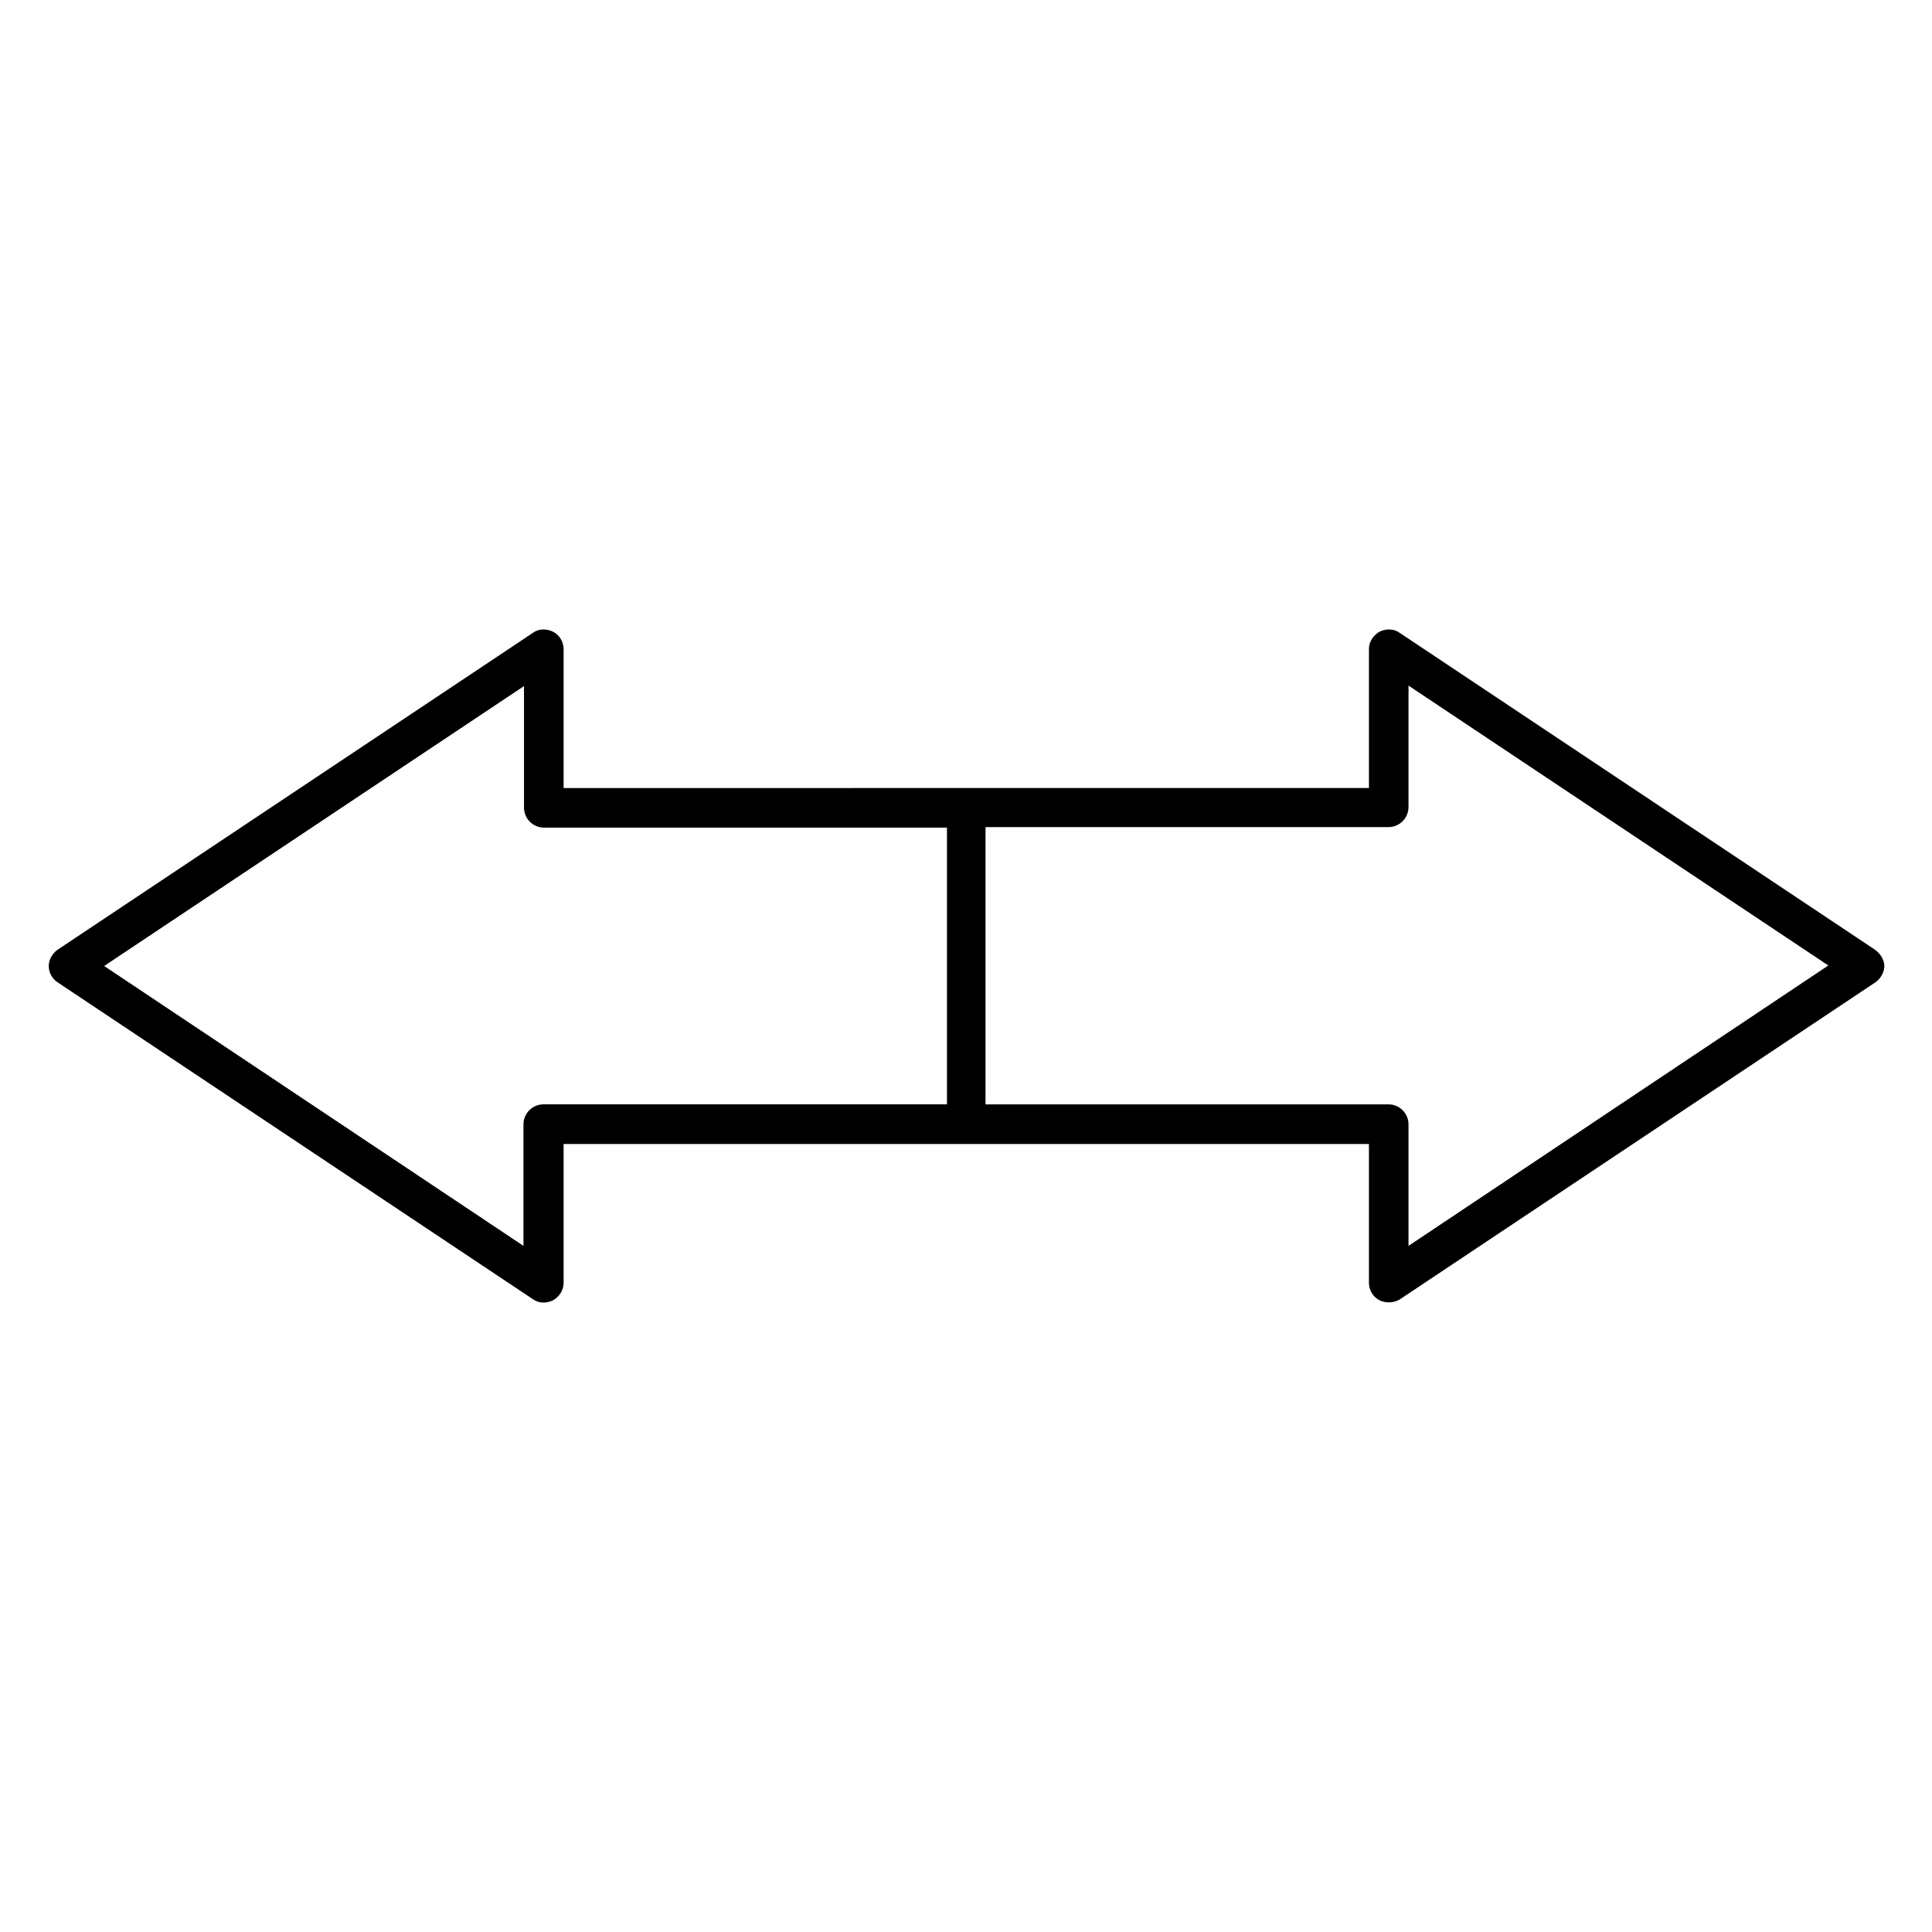
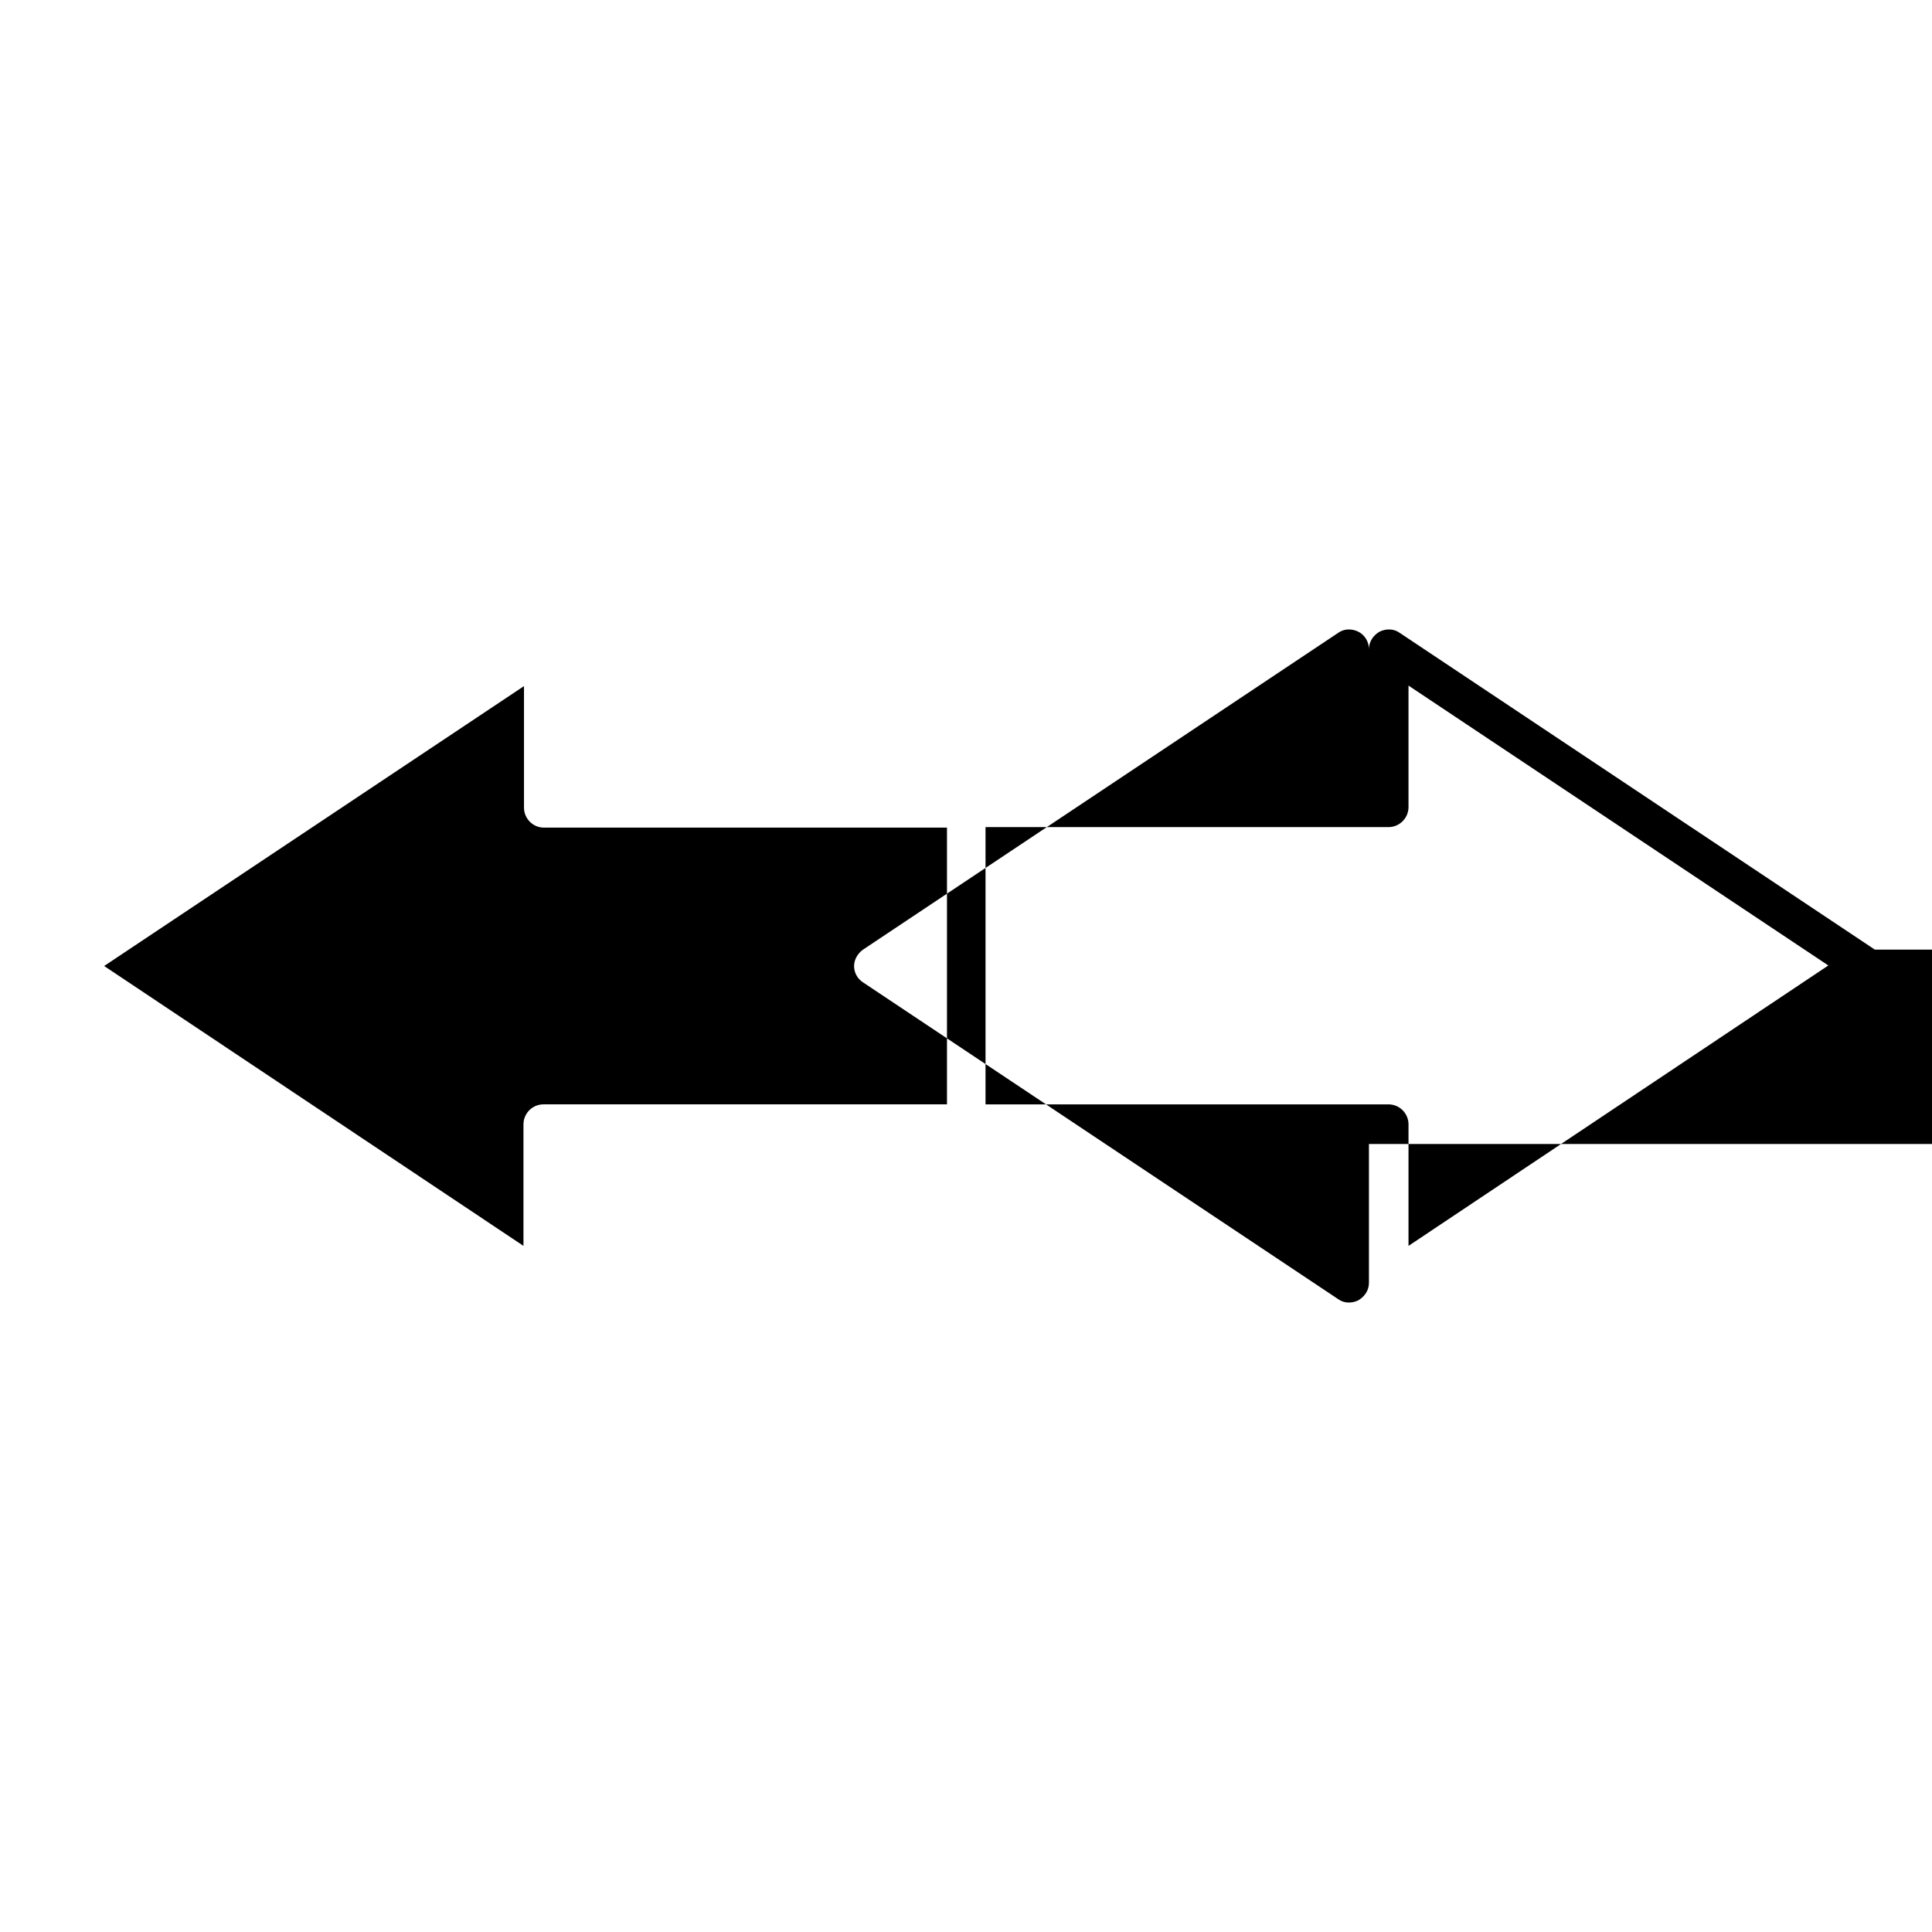
<svg xmlns="http://www.w3.org/2000/svg" fill="#000000" width="800px" height="800px" version="1.1" viewBox="144 144 512 512">
-   <path d="m640.85 395.66-125.95-83.969c-1.539-1.121-3.637-1.121-5.316-0.281-1.68 0.98-2.801 2.66-2.801 4.617v36.805l-213.42 0.004v-36.805c0-1.961-1.121-3.777-2.801-4.617-1.68-0.84-3.777-0.84-5.316 0.281l-125.95 83.969c-1.398 0.98-2.379 2.66-2.379 4.34 0 1.68 0.84 3.359 2.379 4.34l125.95 83.969c1.539 1.121 3.637 1.121 5.316 0.281 1.68-0.98 2.801-2.66 2.801-4.617v-36.805h213.42v36.793c0 1.961 1.121 3.777 2.801 4.617 0.84 0.418 1.68 0.559 2.519 0.559 0.98 0 2.098-0.281 2.938-0.84l125.95-83.969c1.398-0.98 2.379-2.66 2.379-4.34 0-1.672-1.121-3.352-2.519-4.332zm-246.03 41.004h-106.78c-2.938 0-5.316 2.379-5.316 5.316v32.188l-111.12-74.168 111.26-74.172v32.188c0 2.938 2.379 5.316 5.316 5.316h106.78v73.332zm122.45 37.508v-32.188c0-2.938-2.379-5.316-5.316-5.316h-106.78v-73.473l106.78-0.004c2.938 0 5.316-2.379 5.316-5.316v-32.188l111.26 74.172z" />
+   <path d="m640.85 395.66-125.95-83.969c-1.539-1.121-3.637-1.121-5.316-0.281-1.68 0.98-2.801 2.66-2.801 4.617v36.805v-36.805c0-1.961-1.121-3.777-2.801-4.617-1.68-0.84-3.777-0.84-5.316 0.281l-125.95 83.969c-1.398 0.98-2.379 2.66-2.379 4.34 0 1.68 0.84 3.359 2.379 4.34l125.95 83.969c1.539 1.121 3.637 1.121 5.316 0.281 1.68-0.98 2.801-2.66 2.801-4.617v-36.805h213.42v36.793c0 1.961 1.121 3.777 2.801 4.617 0.84 0.418 1.68 0.559 2.519 0.559 0.98 0 2.098-0.281 2.938-0.84l125.95-83.969c1.398-0.98 2.379-2.66 2.379-4.34 0-1.672-1.121-3.352-2.519-4.332zm-246.03 41.004h-106.78c-2.938 0-5.316 2.379-5.316 5.316v32.188l-111.12-74.168 111.26-74.172v32.188c0 2.938 2.379 5.316 5.316 5.316h106.78v73.332zm122.45 37.508v-32.188c0-2.938-2.379-5.316-5.316-5.316h-106.78v-73.473l106.78-0.004c2.938 0 5.316-2.379 5.316-5.316v-32.188l111.26 74.172z" />
</svg>